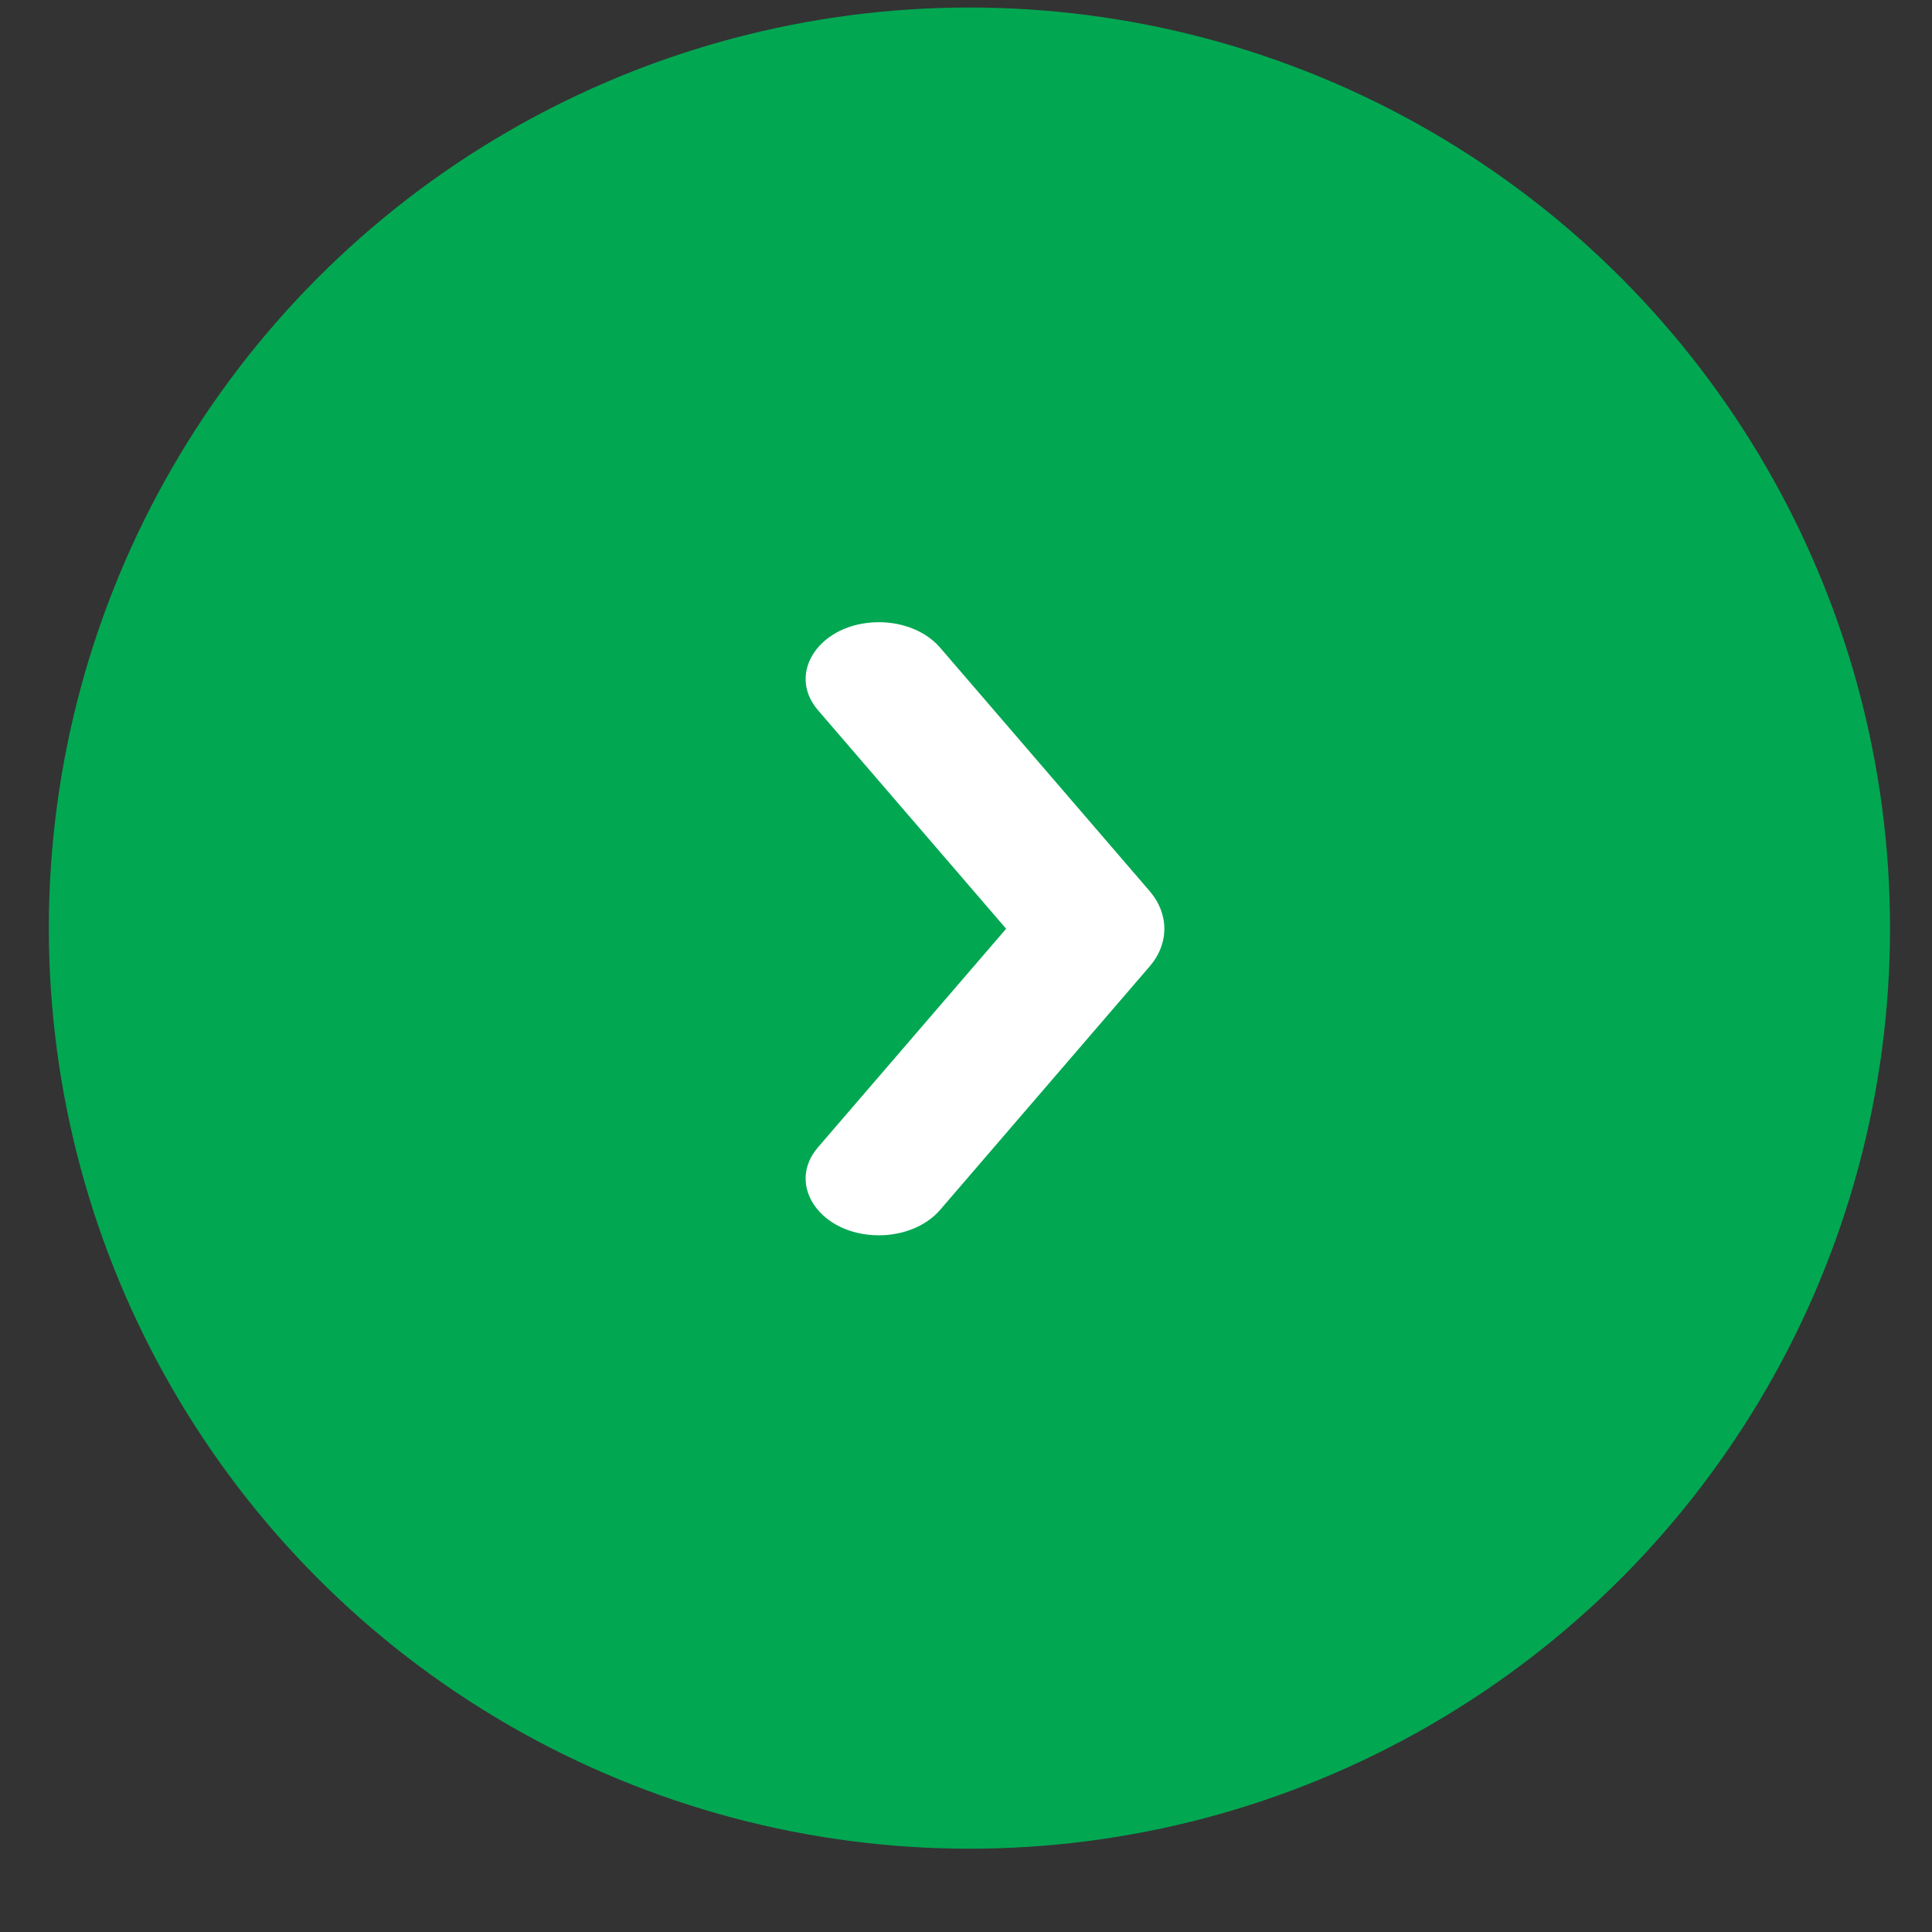
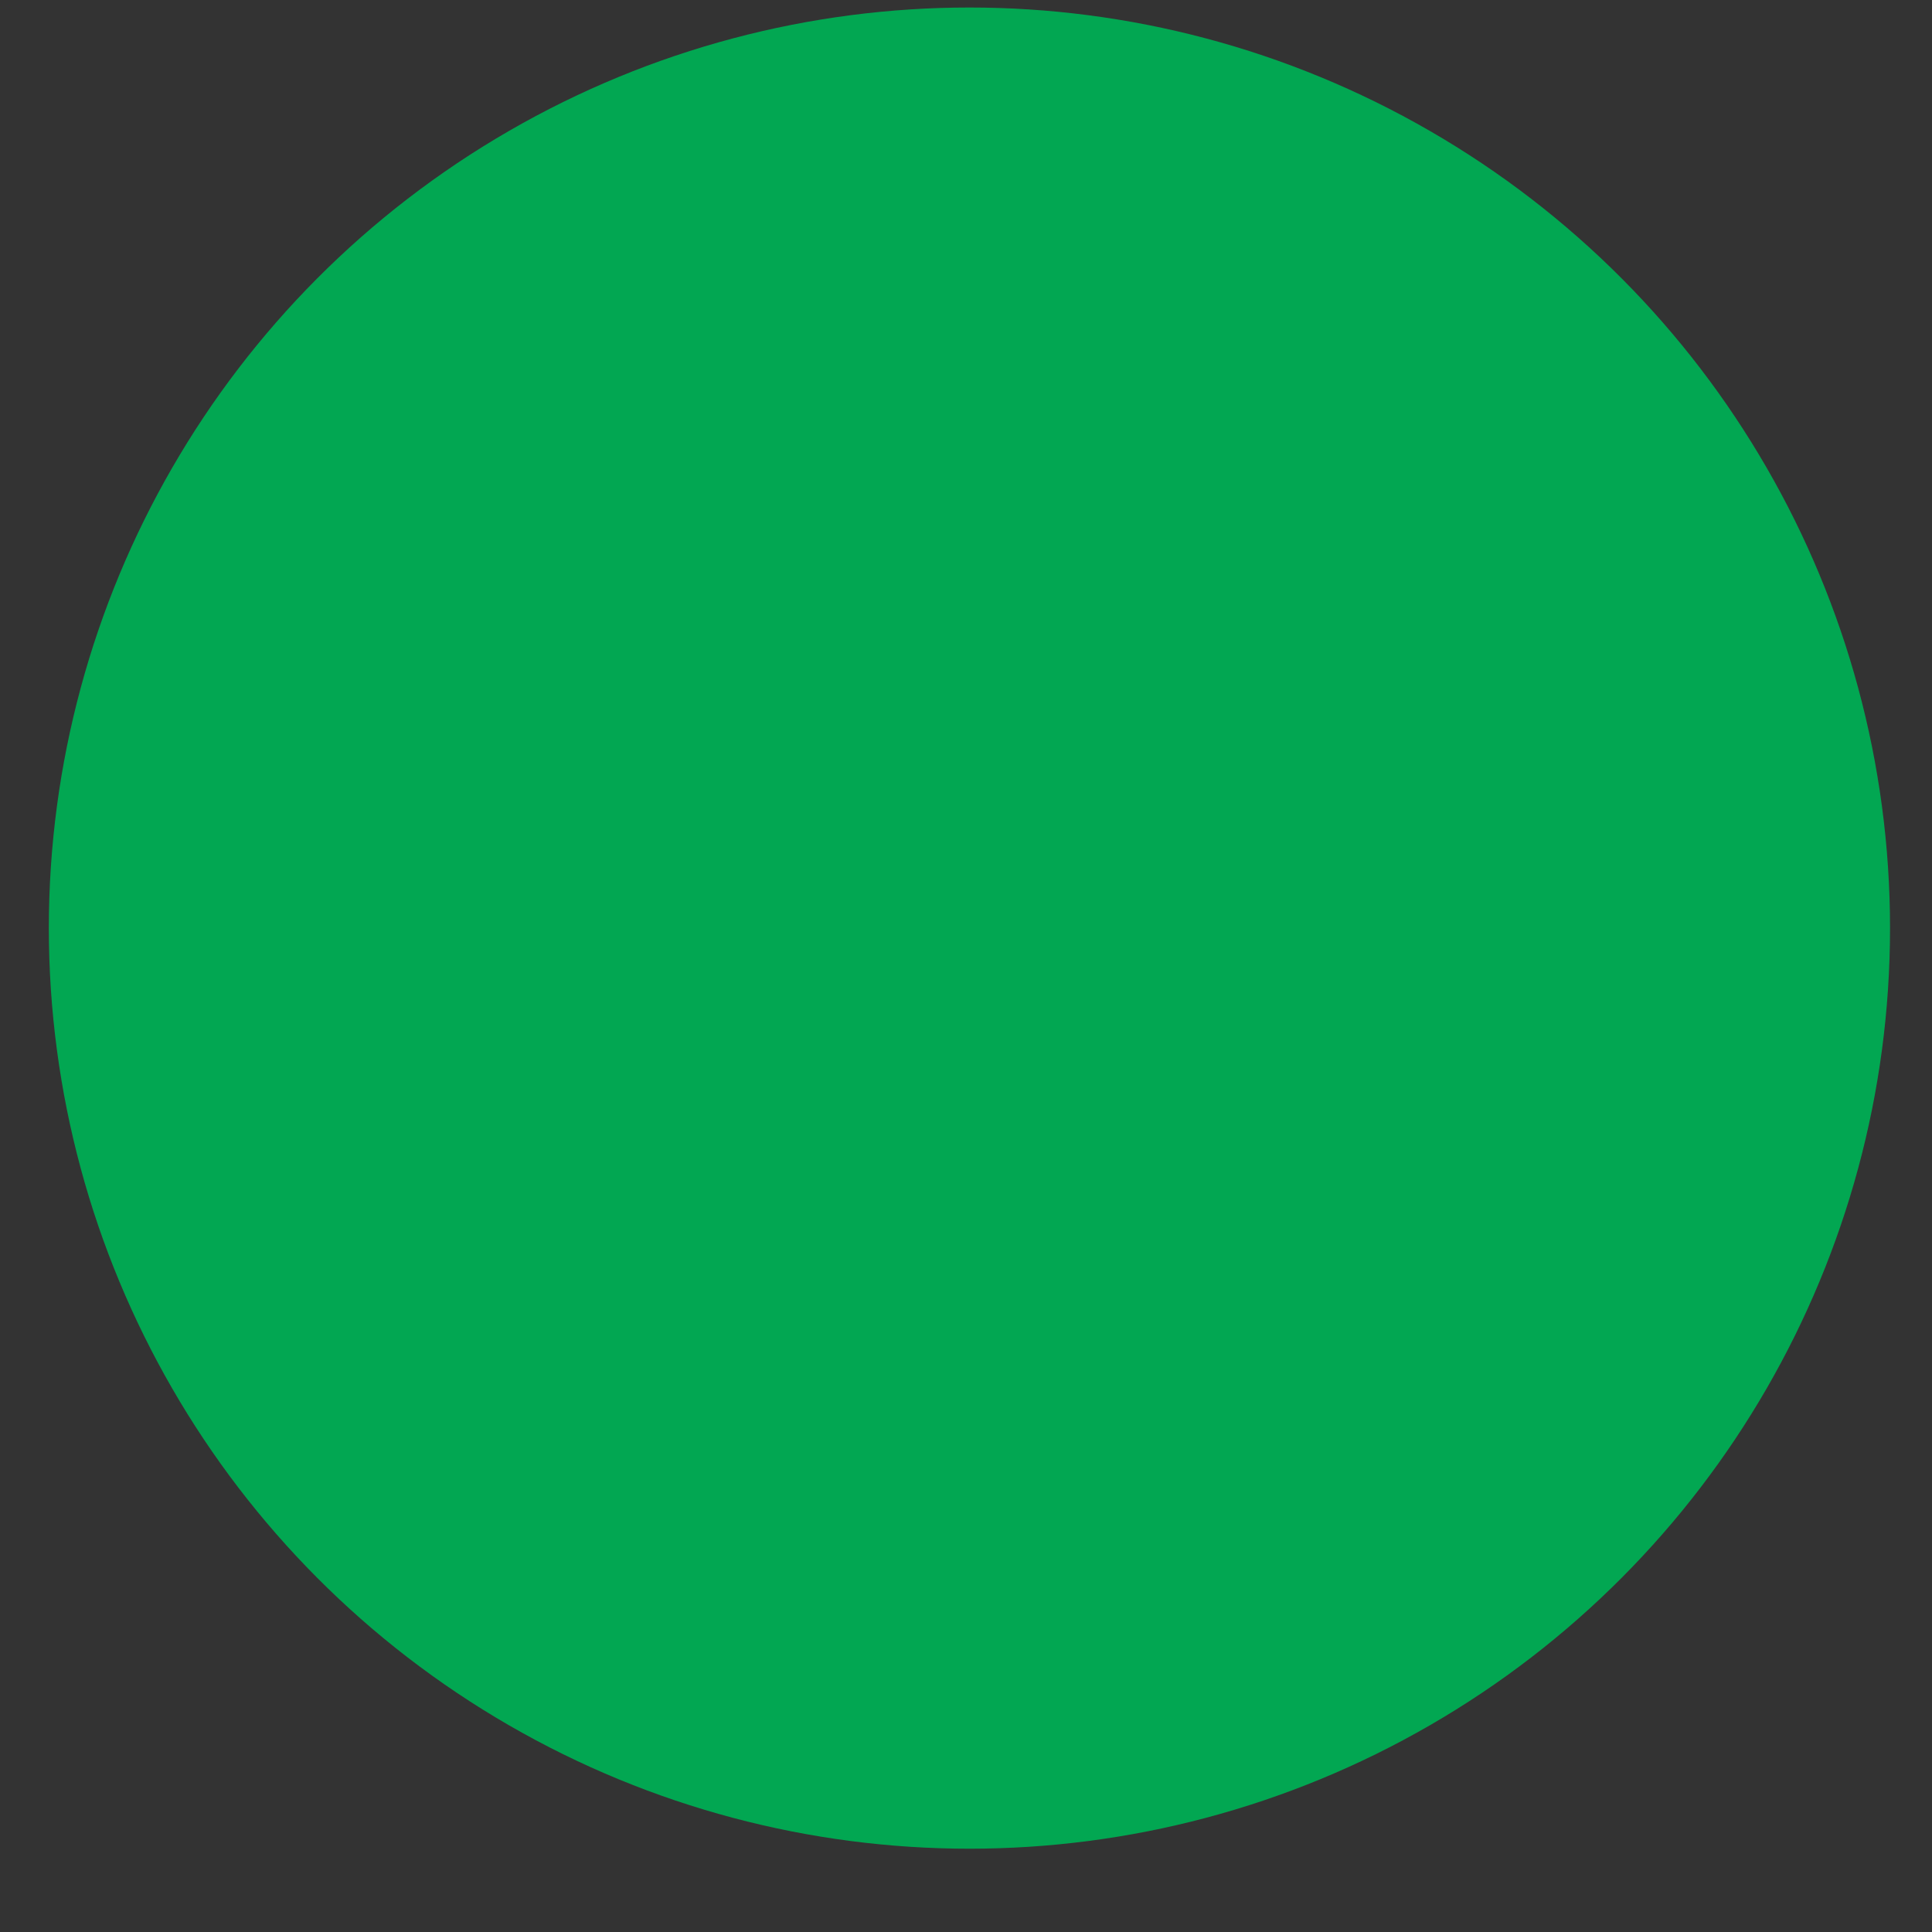
<svg xmlns="http://www.w3.org/2000/svg" width="18" height="18" viewBox="0 0 18 18" fill="none">
  <rect x="0" y="0" width="18" height="18" fill="#333333" stroke="none" />
  <circle cx="9.032" cy="8.647" r="8.577" fill="#02A752" />
  <g clip-path="url(#clip0_1195_10639)">
-     <path d="M8.189 5.797C7.644 5.797 7.319 6.267 7.622 6.618L9.374 8.653L7.622 10.688C7.319 11.039 7.644 11.509 8.189 11.509C8.417 11.509 8.63 11.421 8.757 11.274L10.71 9.005C10.894 8.792 10.894 8.514 10.71 8.301L8.757 6.032C8.63 5.885 8.417 5.797 8.189 5.797Z" fill="white" />
-   </g>
+     </g>
  <defs>
    <clipPath id="clip0_1195_10639">
      <rect width="8.863" height="6.861" fill="white" transform="translate(4.74 5.219)" />
    </clipPath>
  </defs>
</svg>